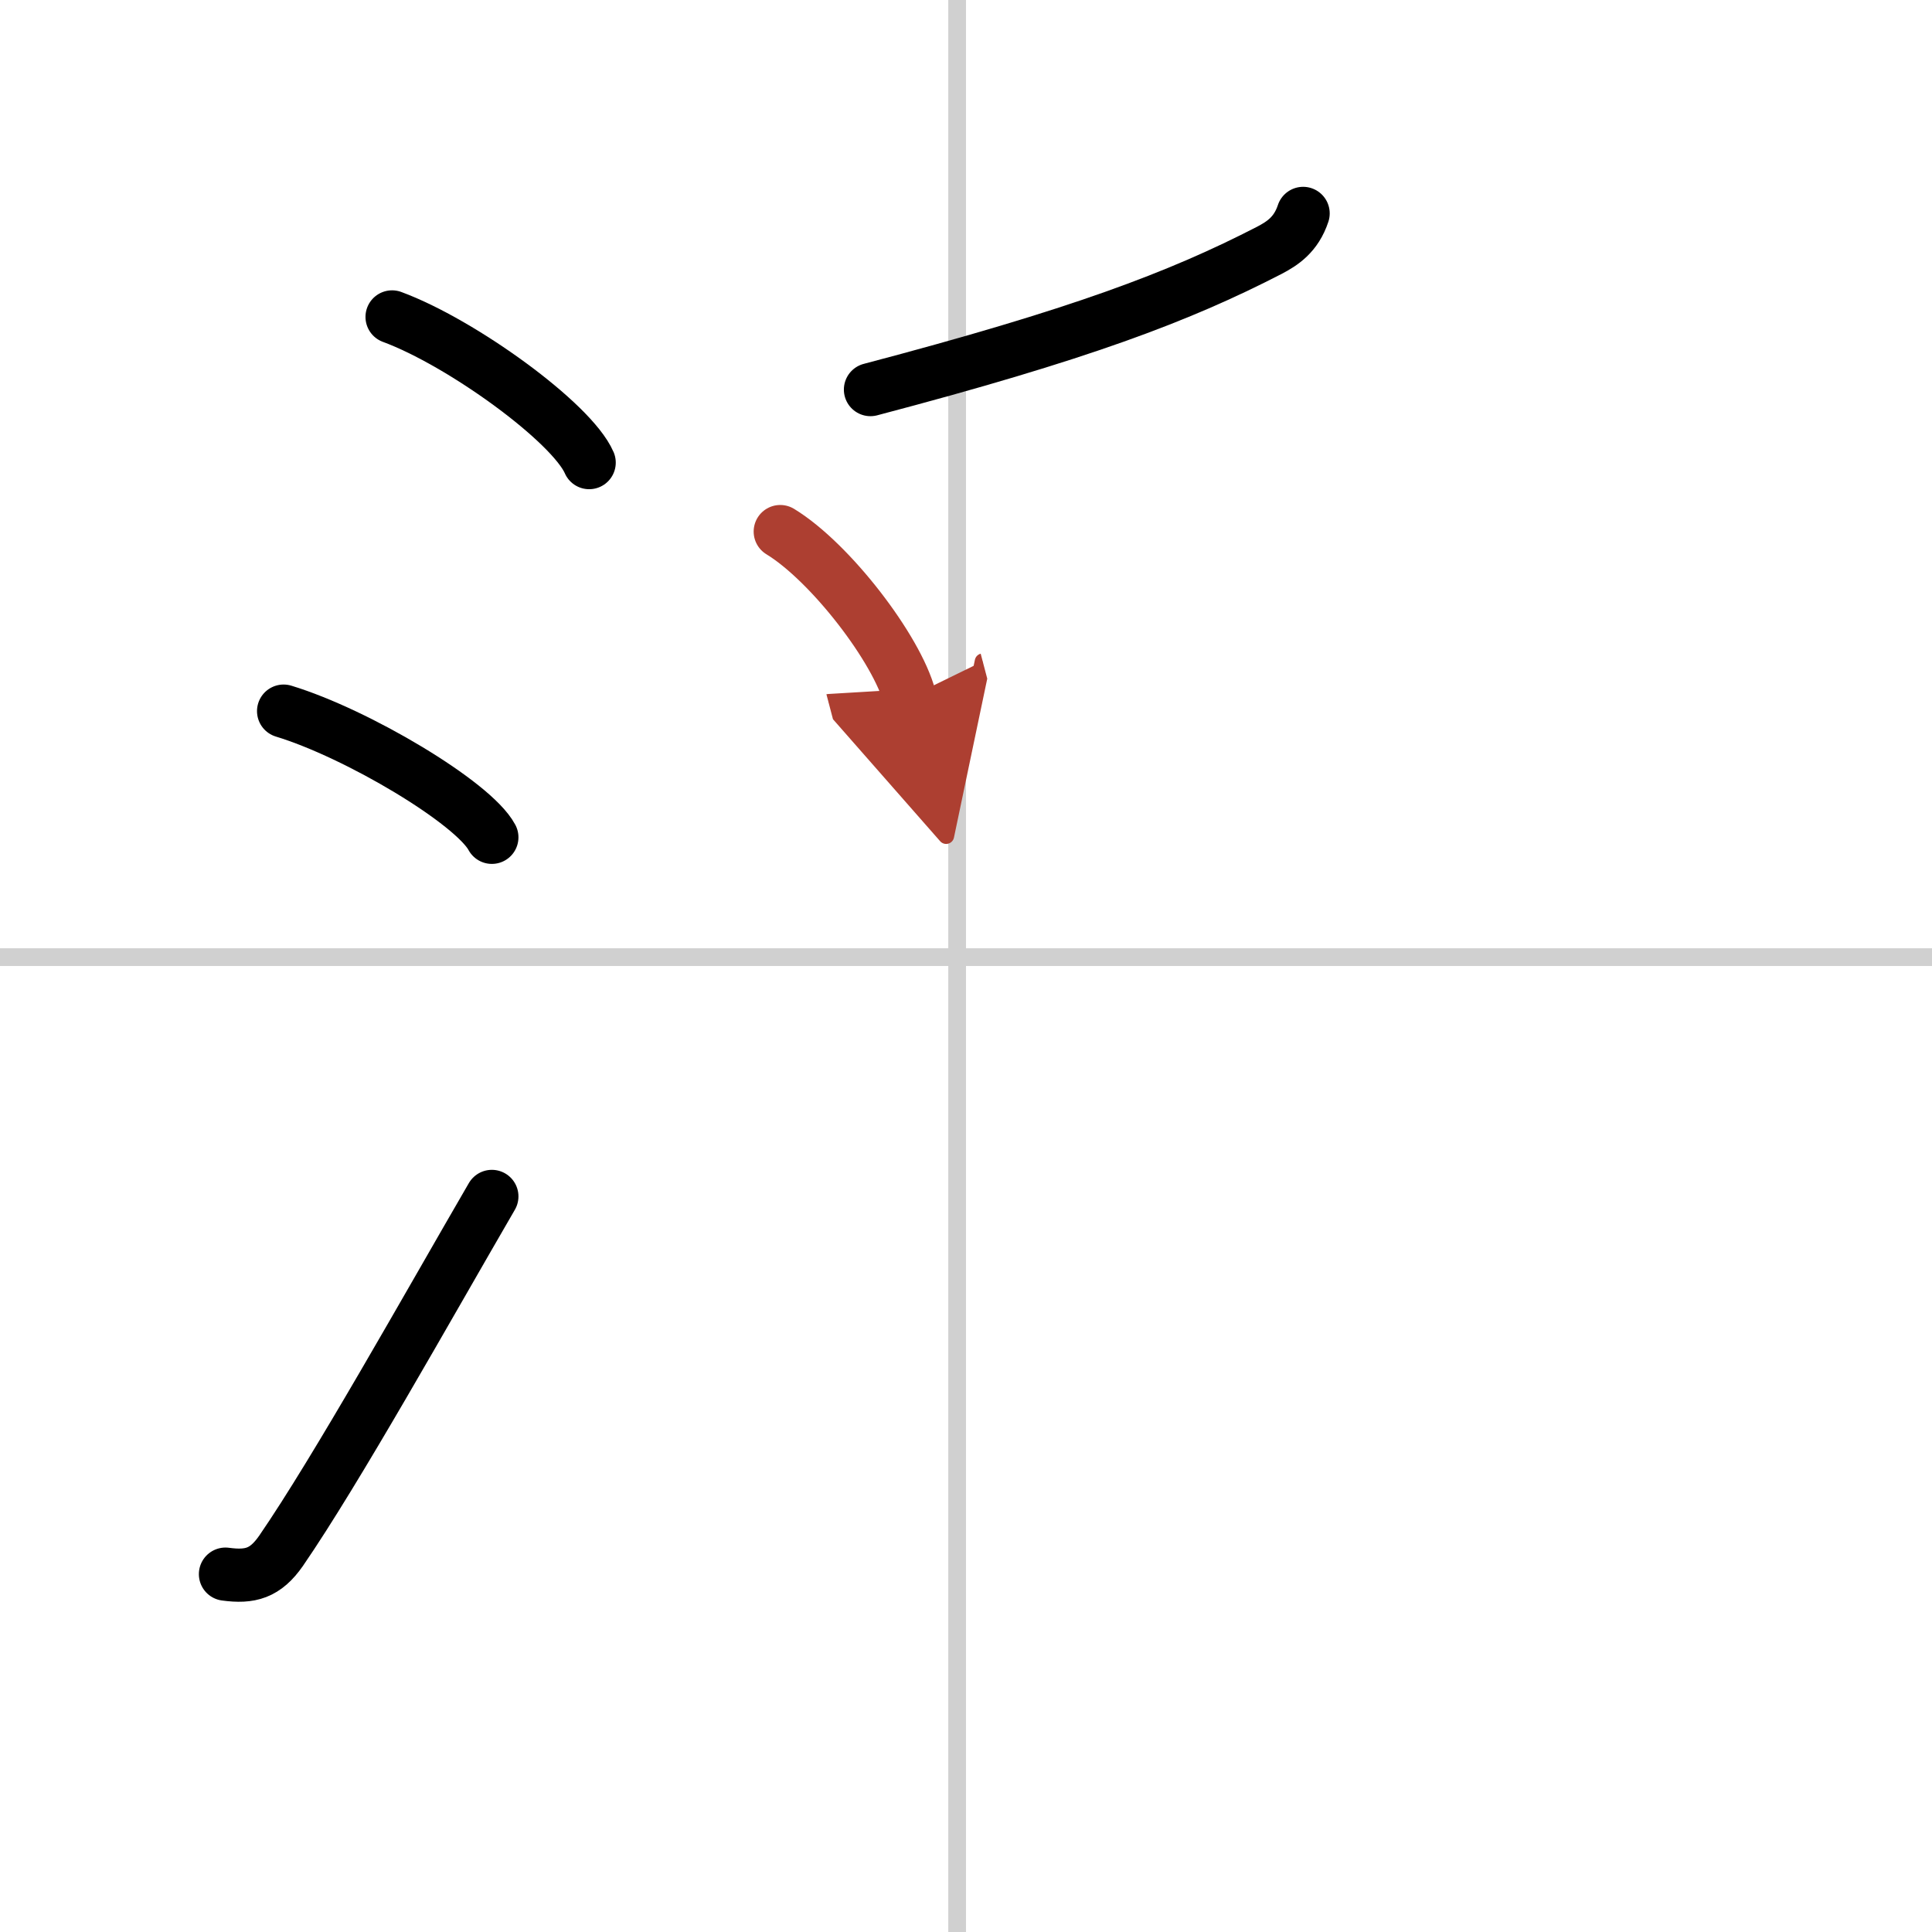
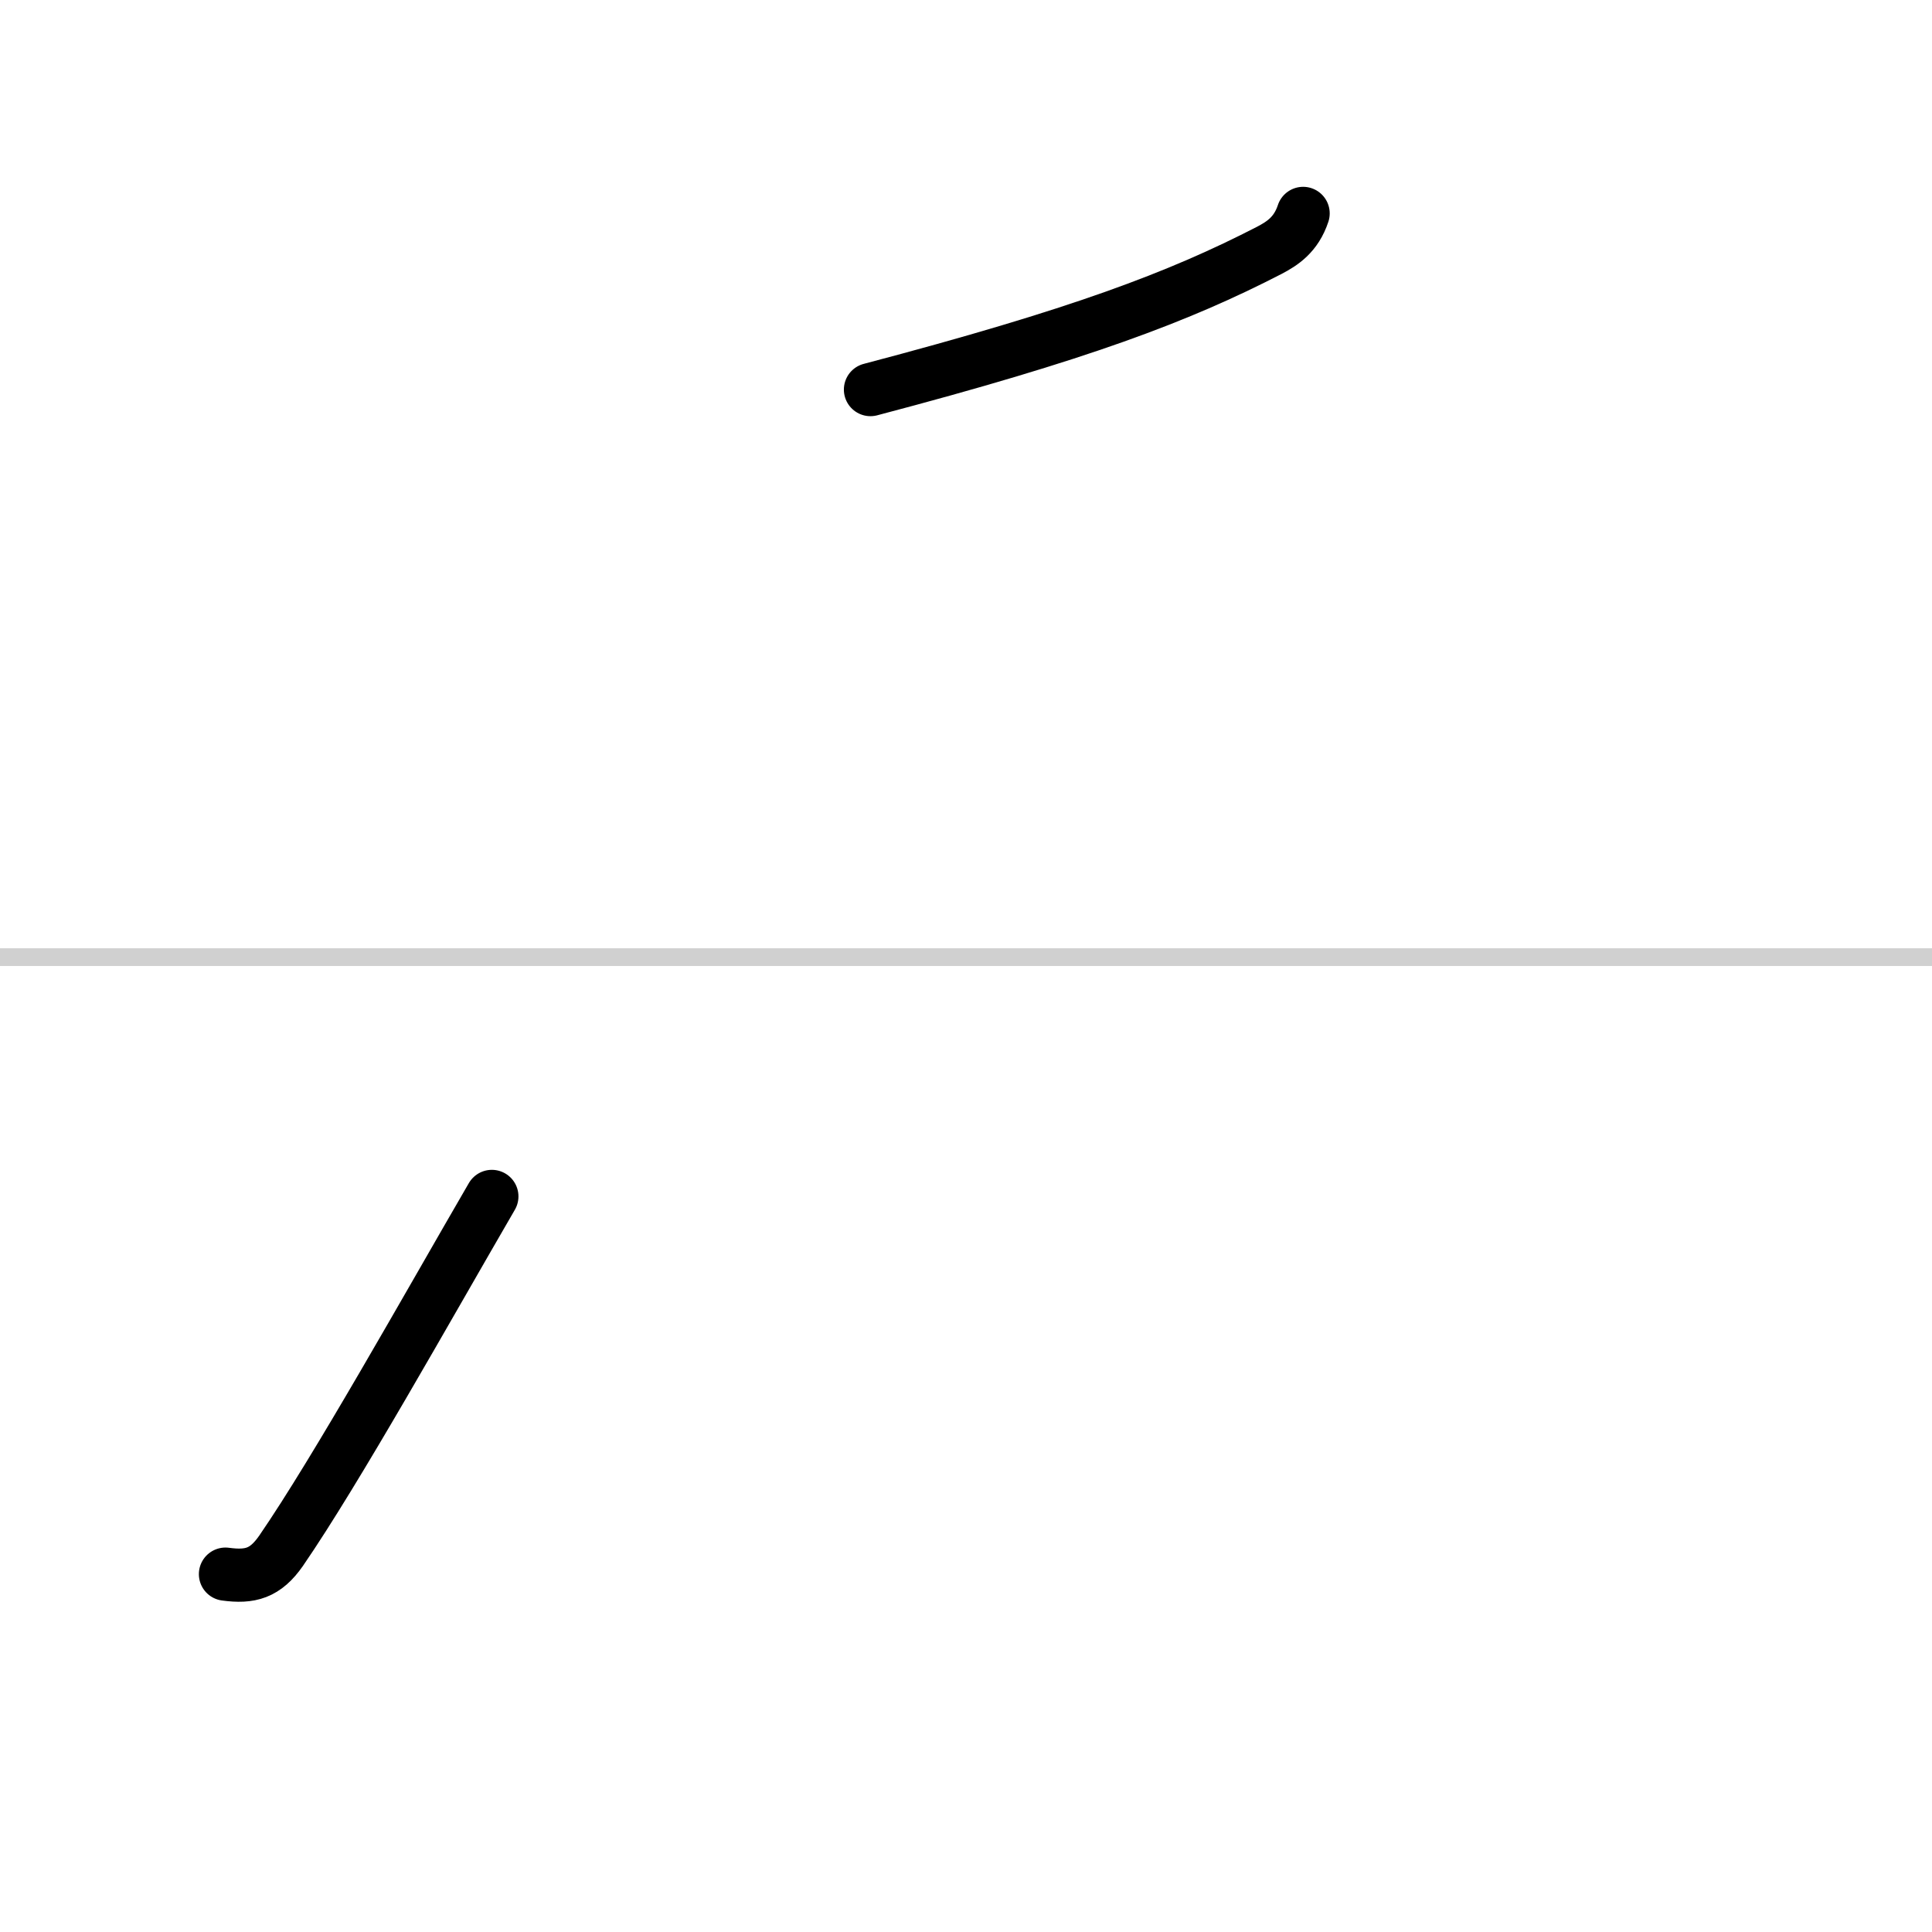
<svg xmlns="http://www.w3.org/2000/svg" width="400" height="400" viewBox="0 0 109 109">
  <defs>
    <marker id="a" markerWidth="4" orient="auto" refX="1" refY="5" viewBox="0 0 10 10">
-       <polyline points="0 0 10 5 0 10 1 5" fill="#ad3f31" stroke="#ad3f31" />
-     </marker>
+       </marker>
  </defs>
  <g fill="none" stroke="#000" stroke-linecap="round" stroke-linejoin="round" stroke-width="3">
    <rect width="100%" height="100%" fill="#fff" stroke="#fff" />
-     <line x1="54" x2="54" y2="109" stroke="#d0d0d0" stroke-width="1" />
    <line x2="109" y1="54" y2="54" stroke="#d0d0d0" stroke-width="1" />
-     <path d="m22.12 17.88c3.93 1.45 10.14 5.96 11.12 8.22" />
-     <path d="m16 40.12c4.15 1.26 10.71 5.17 11.75 7.12" />
    <path d="M12.72,88.81c1.4,0.19,2.25-0.04,3.14-1.32C19,82.92,24.12,73.75,27.75,67.5" />
    <path d="m73.52 12.04c-0.4 1.21-1.18 1.7-1.9 2.08-5.12 2.64-10.74 4.76-22.51 7.86" />
-     <path d="m44.02 29.99c2.84 1.73 6.59 6.64 7.3 9.34" marker-end="url(#a)" stroke="#ad3f31" />
  </g>
</svg>